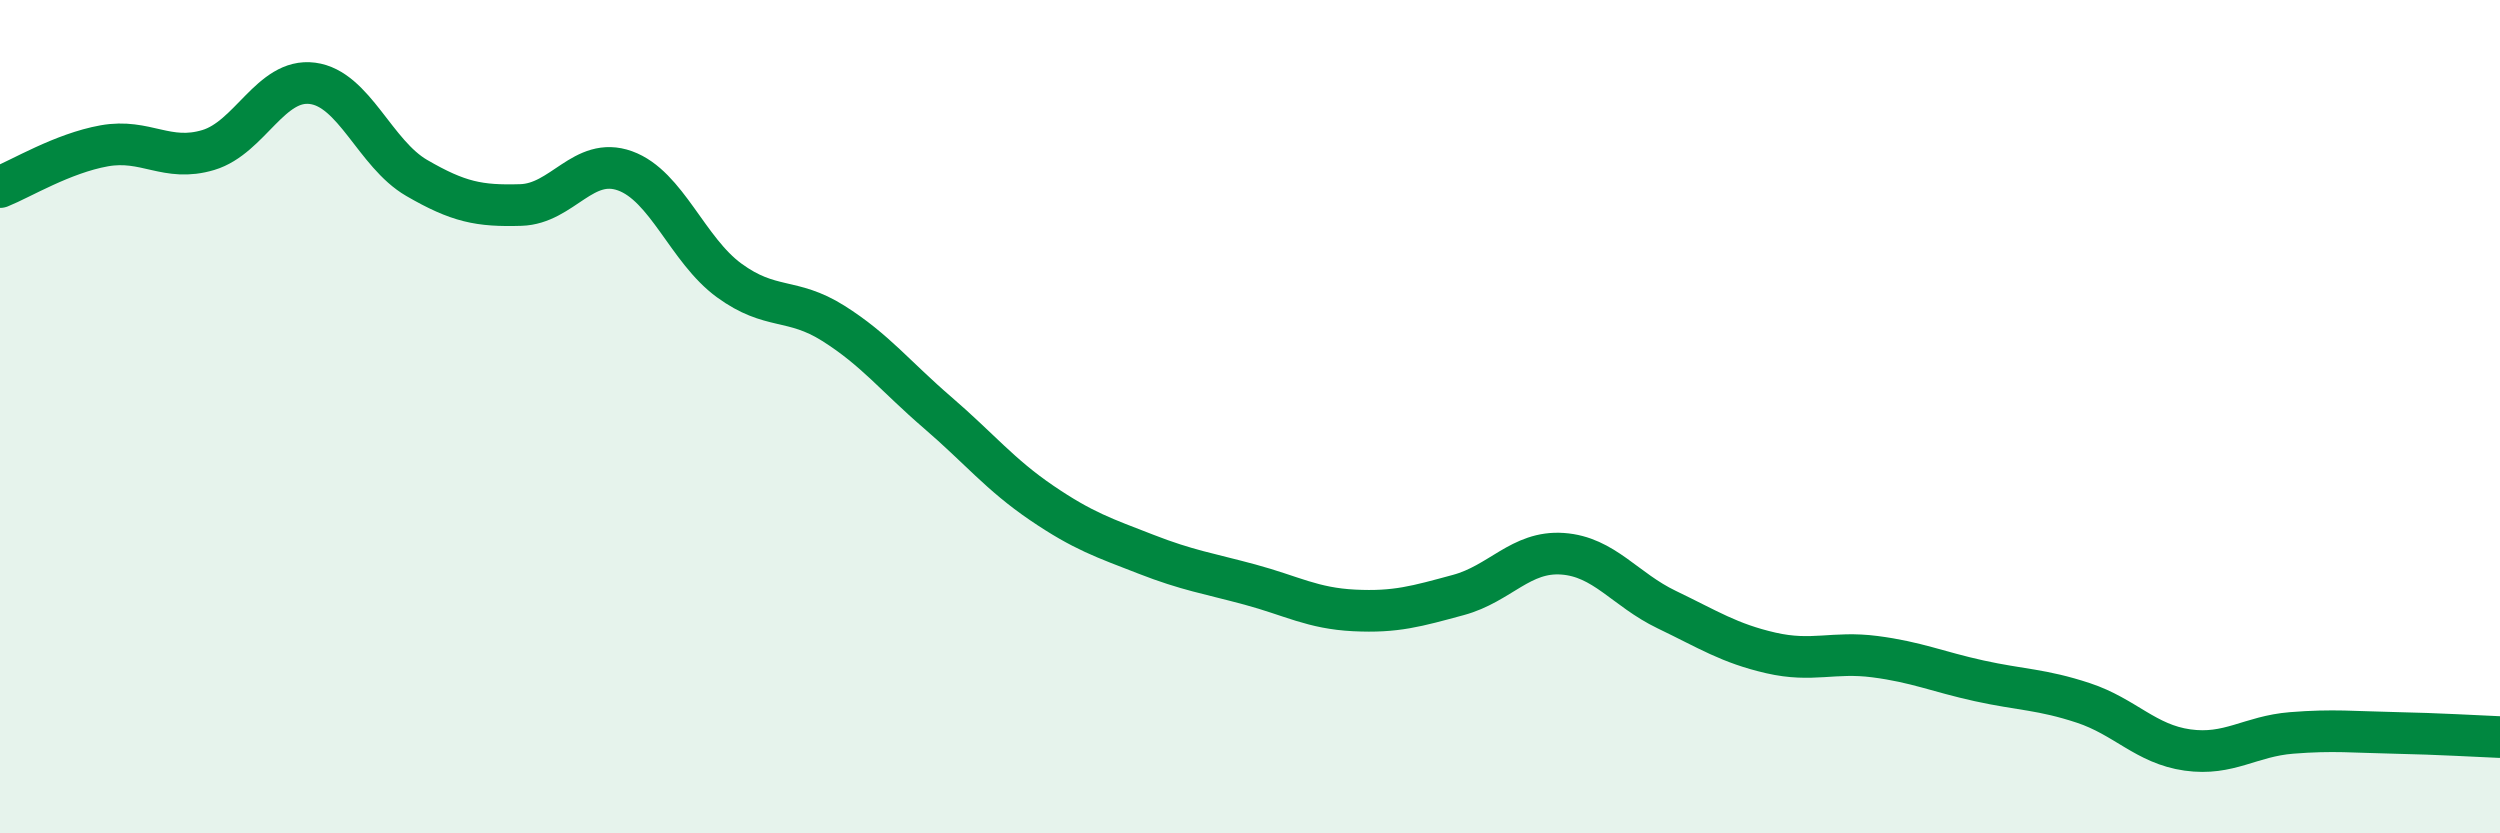
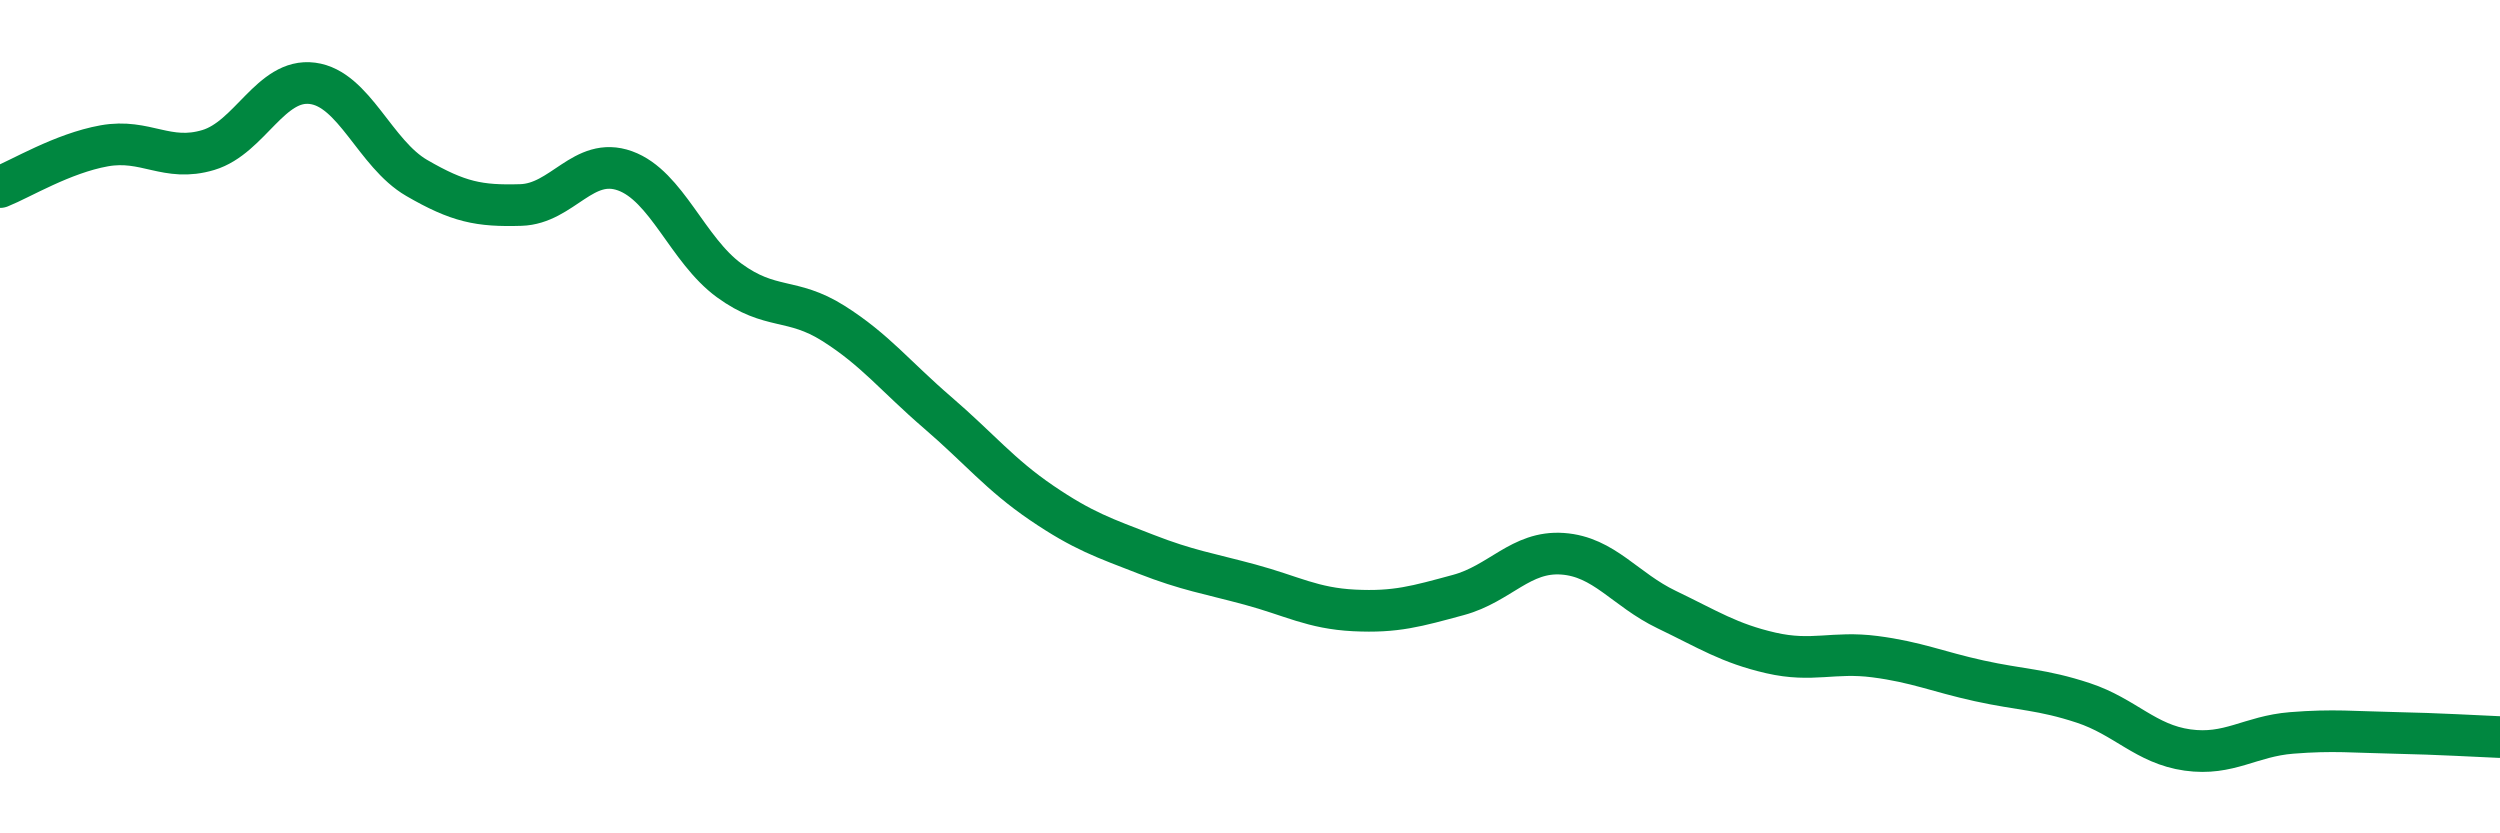
<svg xmlns="http://www.w3.org/2000/svg" width="60" height="20" viewBox="0 0 60 20">
-   <path d="M 0,4.49 C 0.5,4.29 1.5,3.68 2.5,3.5 C 3.5,3.32 4,3.9 5,3.6 C 6,3.3 6.5,1.87 7.5,2 C 8.5,2.13 9,3.69 10,4.27 C 11,4.85 11.5,4.95 12.5,4.92 C 13.5,4.89 14,3.74 15,4.1 C 16,4.46 16.5,6 17.5,6.73 C 18.5,7.46 19,7.13 20,7.76 C 21,8.39 21.5,9.04 22.5,9.9 C 23.5,10.76 24,11.39 25,12.07 C 26,12.75 26.5,12.91 27.5,13.3 C 28.5,13.69 29,13.76 30,14.03 C 31,14.3 31.5,14.6 32.5,14.65 C 33.5,14.7 34,14.55 35,14.28 C 36,14.01 36.5,13.22 37.5,13.29 C 38.5,13.36 39,14.15 40,14.63 C 41,15.11 41.5,15.44 42.5,15.67 C 43.5,15.9 44,15.63 45,15.76 C 46,15.89 46.5,16.12 47.5,16.34 C 48.5,16.56 49,16.54 50,16.87 C 51,17.2 51.5,17.86 52.5,18 C 53.5,18.14 54,17.67 55,17.59 C 56,17.51 56.5,17.57 57.5,17.59 C 58.5,17.61 59.5,17.67 60,17.69L60 20L0 20Z" fill="#008740" opacity="0.1" stroke-linecap="round" stroke-linejoin="round" />
  <path d="M 0,4.49 C 0.5,4.29 1.5,3.68 2.5,3.5 C 3.5,3.32 4,3.9 5,3.6 C 6,3.3 6.5,1.87 7.5,2 C 8.5,2.13 9,3.69 10,4.27 C 11,4.85 11.5,4.95 12.5,4.92 C 13.5,4.89 14,3.74 15,4.1 C 16,4.46 16.5,6 17.5,6.73 C 18.5,7.46 19,7.13 20,7.76 C 21,8.39 21.5,9.04 22.5,9.9 C 23.5,10.76 24,11.39 25,12.07 C 26,12.75 26.5,12.91 27.5,13.3 C 28.5,13.69 29,13.76 30,14.03 C 31,14.3 31.5,14.6 32.5,14.65 C 33.5,14.7 34,14.55 35,14.28 C 36,14.01 36.5,13.22 37.5,13.29 C 38.5,13.36 39,14.15 40,14.63 C 41,15.11 41.5,15.44 42.5,15.67 C 43.5,15.9 44,15.63 45,15.76 C 46,15.89 46.5,16.12 47.5,16.34 C 48.5,16.56 49,16.54 50,16.87 C 51,17.2 51.5,17.86 52.5,18 C 53.5,18.14 54,17.67 55,17.59 C 56,17.51 56.5,17.57 57.5,17.59 C 58.5,17.61 59.5,17.67 60,17.69" stroke="#008740" stroke-width="1" fill="none" stroke-linecap="round" stroke-linejoin="round" />
</svg>